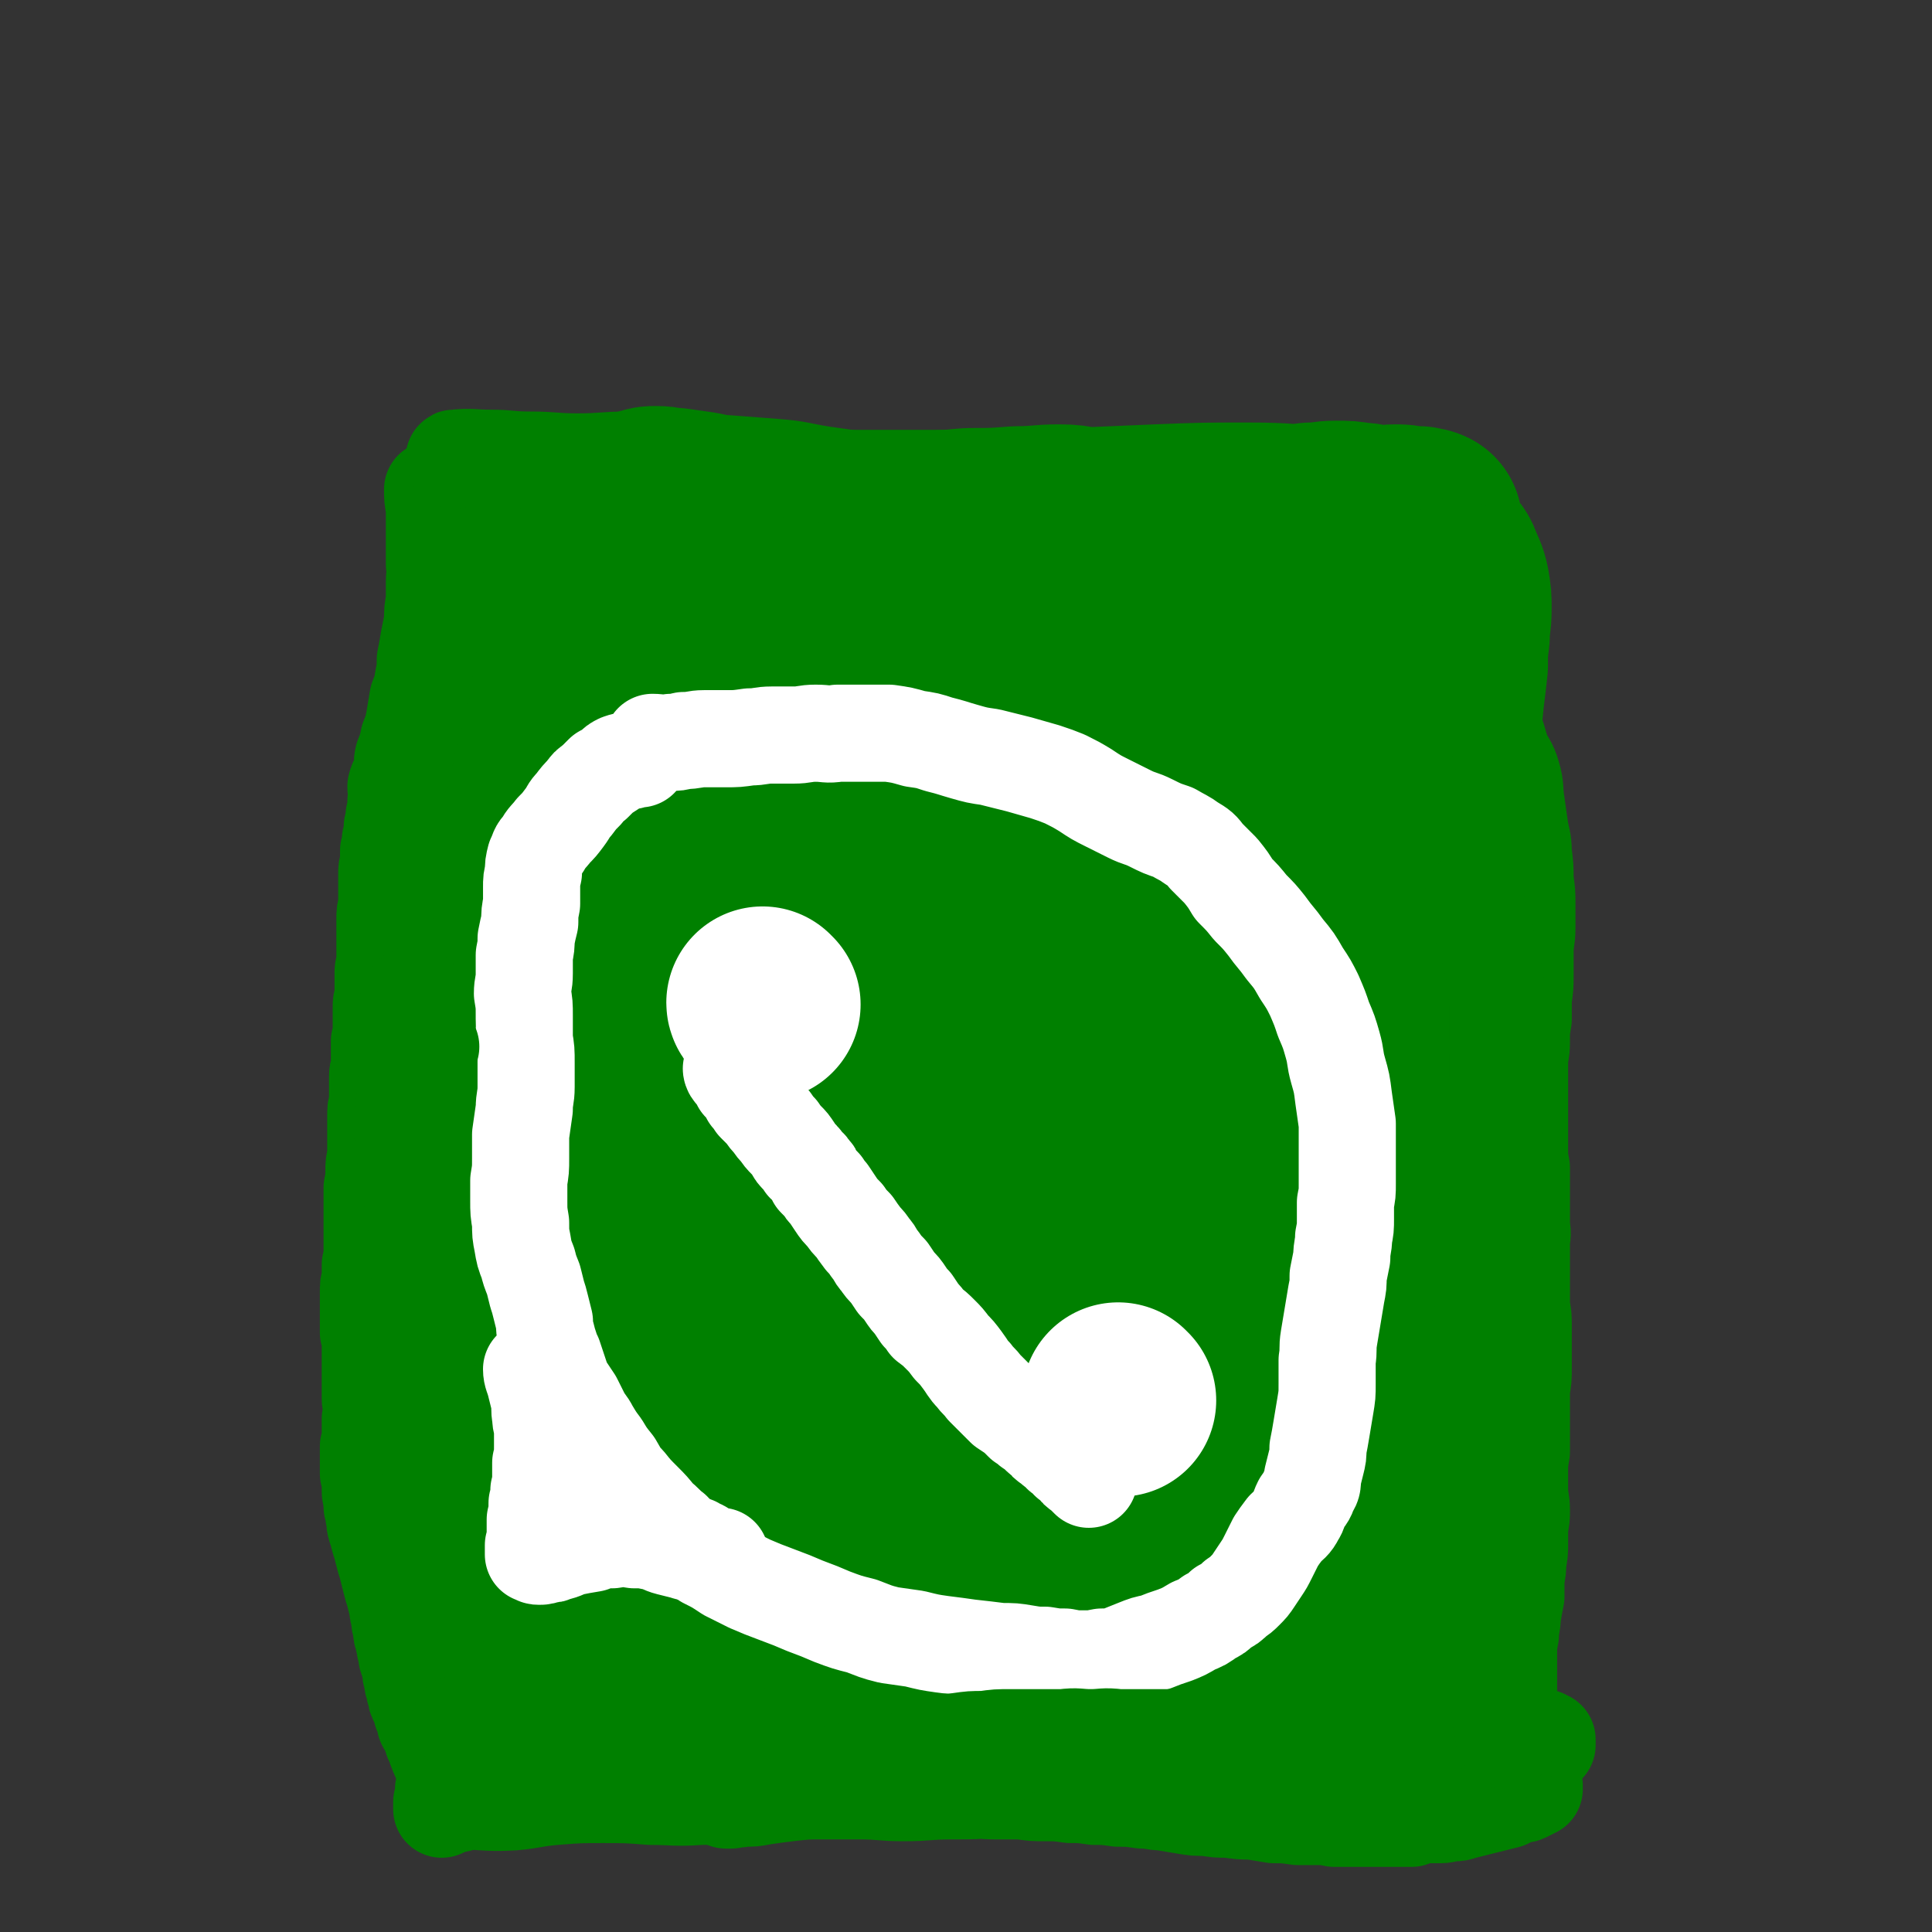
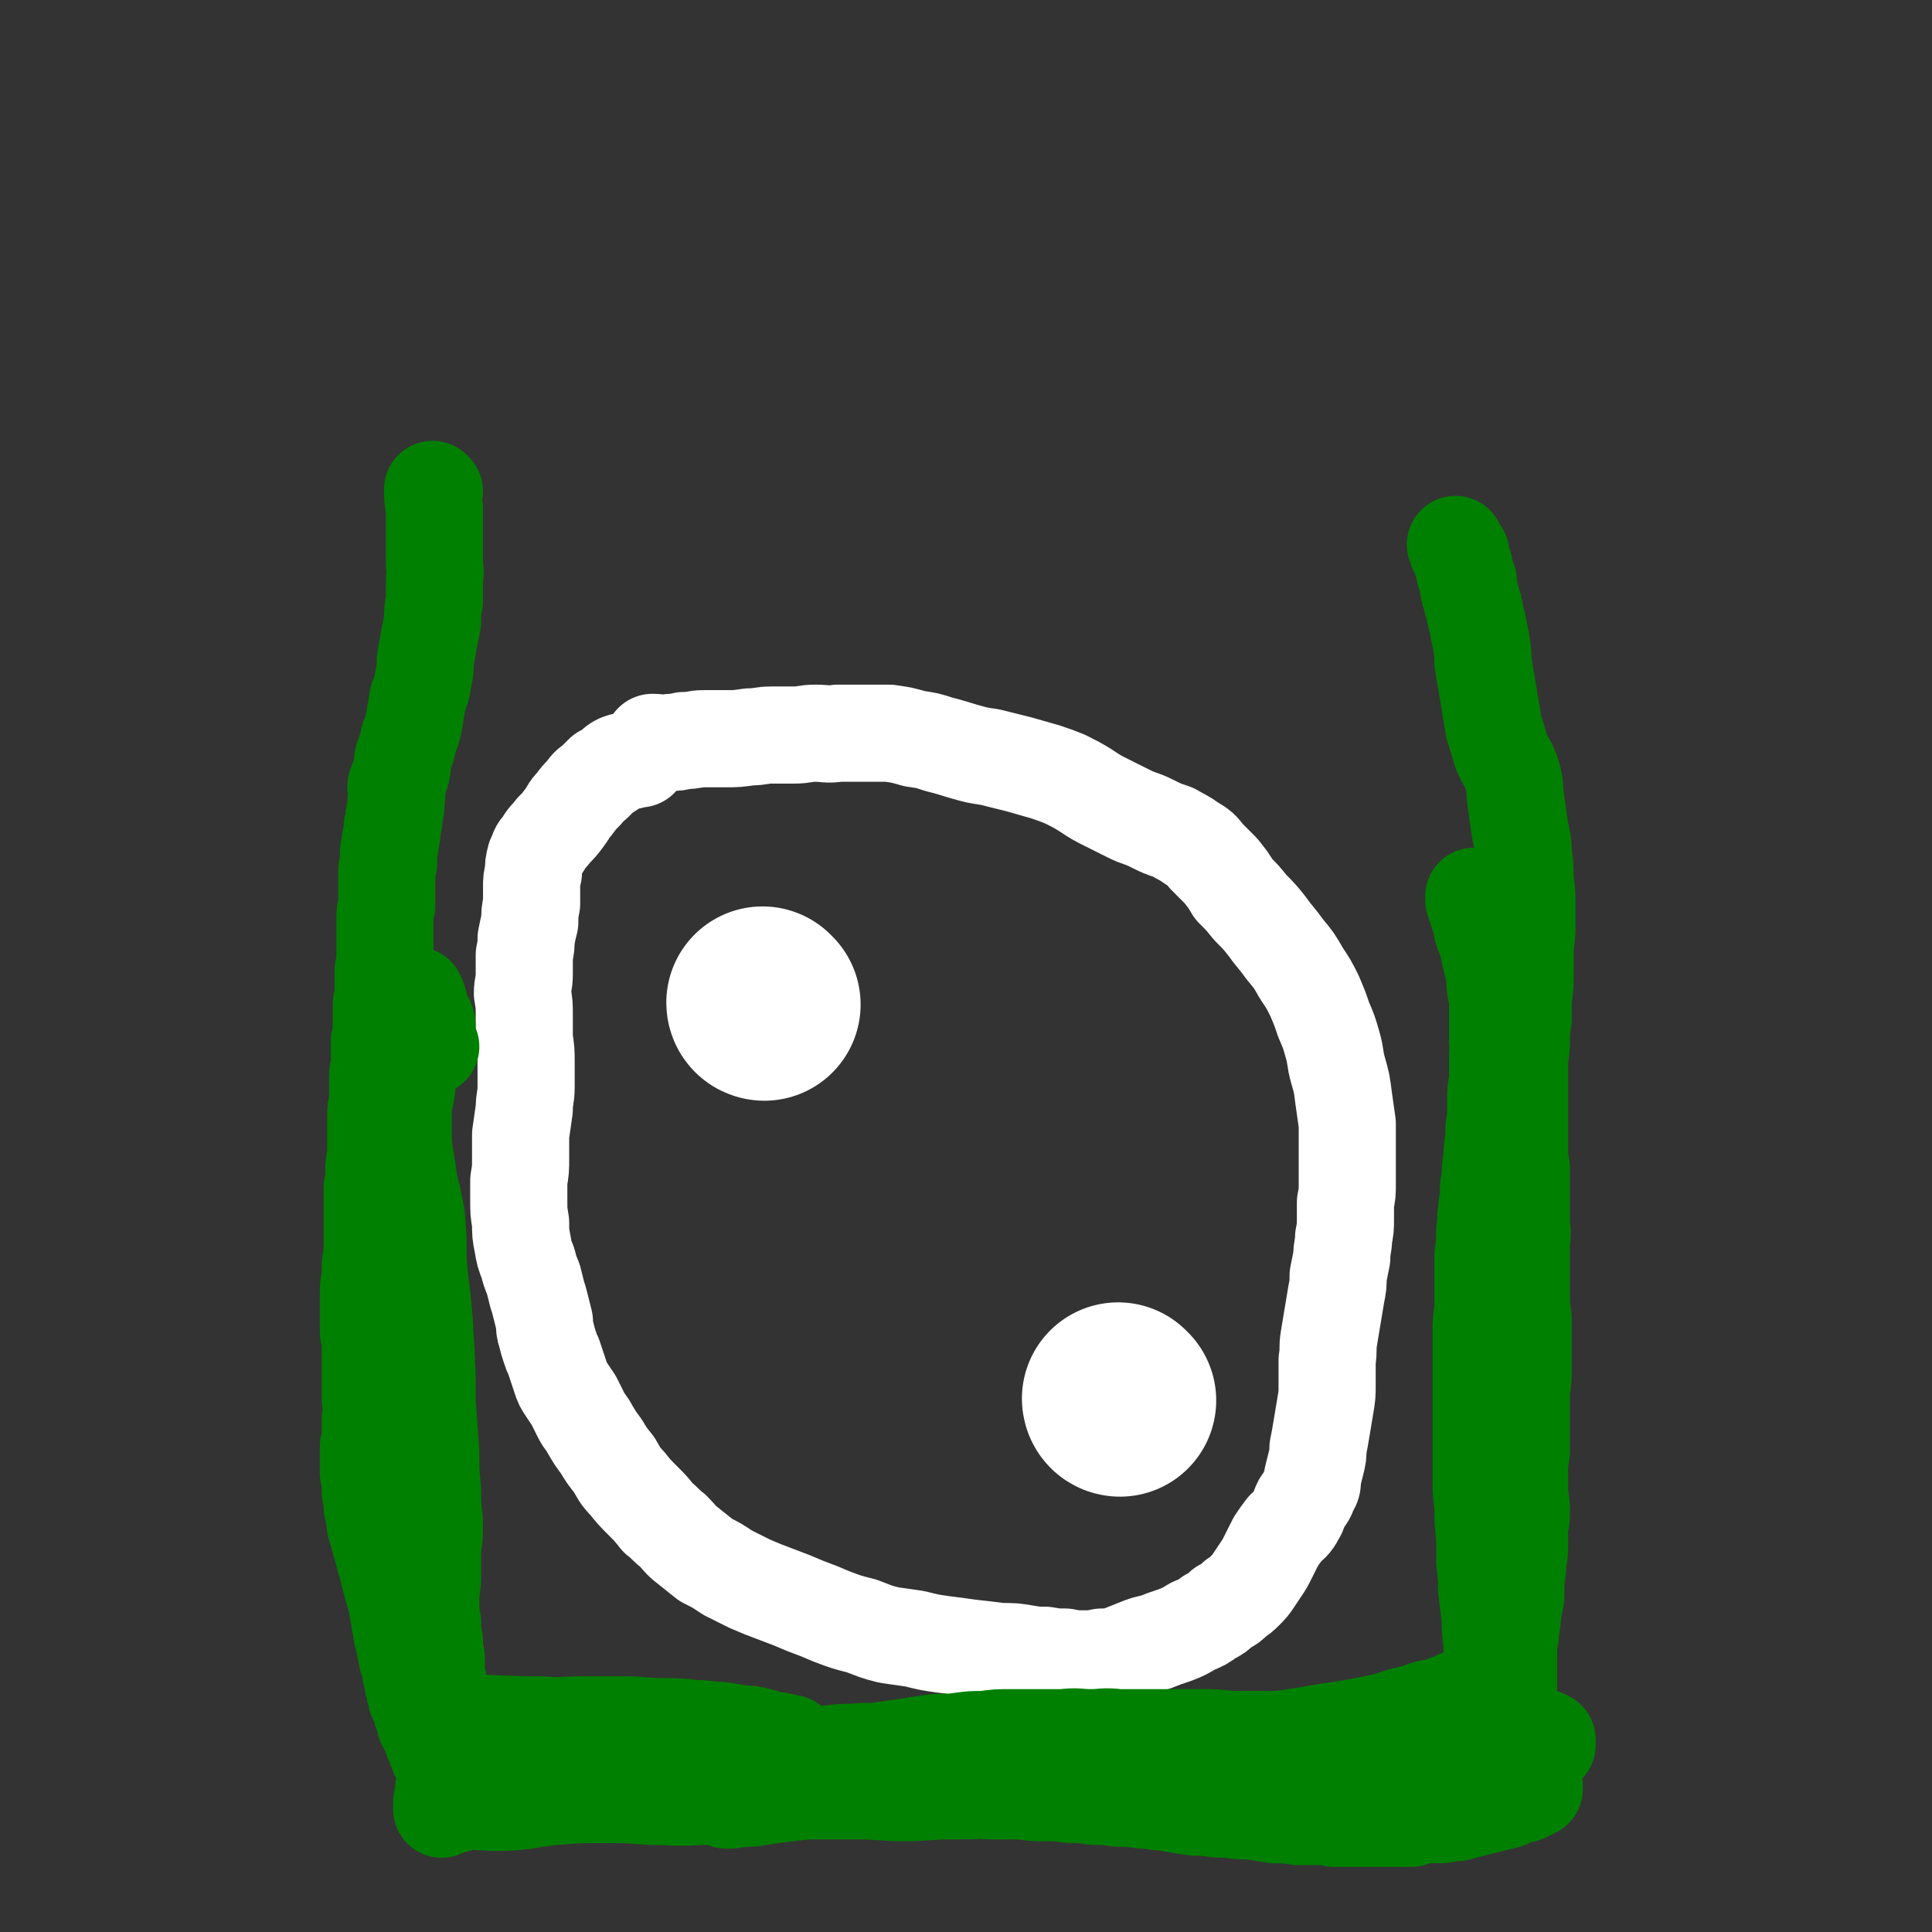
<svg xmlns="http://www.w3.org/2000/svg" viewBox="0 0 1054 1054" version="1.1">
  <rect x="0" y="0" width="1054" height="1054" fill="#333333" stroke="none" />
  <g fill="none" stroke="#008000" stroke-width="105" stroke-linecap="round" stroke-linejoin="round">
-     <path d="M271,531c0,-1 -1,-1 -1,-1 0,-4 1,-4 1,-8 1,-5 1,-5 2,-10 0,-7 0,-7 1,-14 0,-7 0,-7 1,-15 1,-8 2,-8 3,-16 1,-8 2,-8 3,-17 1,-8 0,-8 1,-16 1,-7 1,-7 2,-15 1,-7 1,-7 1,-15 1,-6 1,-6 1,-12 0,-6 0,-6 1,-12 0,-6 0,-6 0,-13 0,-6 0,-6 1,-13 0,-7 0,-7 1,-14 1,-6 0,-6 1,-12 2,-5 1,-5 3,-10 2,-4 2,-4 4,-7 2,-3 2,-2 4,-5 3,-2 3,-2 5,-4 3,-2 3,-2 6,-4 3,-2 3,-2 6,-3 4,-2 4,-2 7,-3 5,-2 5,-2 10,-3 6,-1 6,-1 12,-2 6,-1 6,-1 13,-2 8,0 8,1 15,1 7,0 7,0 15,1 7,0 7,0 15,1 7,0 7,0 14,1 9,1 9,1 17,2 9,1 9,1 18,3 8,1 8,1 17,3 9,2 9,2 18,4 10,2 9,3 19,4 10,2 10,2 20,3 9,1 9,1 19,2 9,2 9,2 18,3 8,1 8,1 16,2 8,1 8,2 16,3 6,2 6,2 13,3 8,1 8,1 15,3 7,1 7,1 15,2 7,1 7,1 14,3 6,1 6,1 13,2 5,1 5,1 10,2 3,0 3,0 6,1 4,1 4,1 7,2 3,1 3,0 5,1 4,3 4,4 6,8 3,4 2,4 5,8 1,4 2,4 3,8 2,4 2,4 3,8 1,5 1,5 2,9 0,6 0,6 0,12 0,8 -1,8 -2,17 -1,10 -1,10 -2,21 -2,14 -2,14 -4,27 -2,15 -2,15 -4,30 -2,15 -3,15 -4,30 -1,15 0,15 -1,30 -1,14 -2,14 -3,27 -1,14 -1,14 -1,28 -1,13 -1,13 -1,26 -1,12 -1,12 -1,24 0,11 0,11 0,22 0,9 0,9 0,19 0,10 1,10 1,21 0,10 0,10 -1,21 0,9 -1,9 -2,18 0,8 0,8 0,15 0,8 0,8 0,15 0,7 0,7 0,13 0,6 -1,6 -1,11 -1,5 -1,5 -1,9 -1,4 -1,4 -1,7 0,3 0,3 1,5 0,2 0,2 0,3 0,1 0,1 -1,3 0,0 0,0 0,1 -1,1 -1,1 -2,2 -3,1 -3,1 -7,1 -4,1 -4,1 -8,1 -7,0 -7,0 -13,0 -9,0 -9,0 -17,-1 -12,0 -12,0 -23,-1 -13,-1 -13,-1 -26,-2 -14,-2 -14,-2 -28,-4 -14,-1 -14,-1 -28,-3 -12,-2 -13,-2 -25,-5 -11,-3 -12,-2 -23,-6 -10,-4 -10,-4 -20,-10 -10,-6 -10,-6 -20,-13 -10,-6 -10,-6 -20,-13 -8,-7 -8,-7 -16,-13 -8,-7 -8,-6 -15,-13 -6,-8 -6,-8 -11,-16 -6,-10 -6,-10 -10,-21 -4,-12 -4,-13 -6,-26 -4,-15 -4,-15 -6,-31 -3,-17 -3,-17 -5,-34 -2,-18 -2,-18 -3,-37 -1,-21 -1,-21 -2,-42 -1,-22 0,-22 -2,-44 -2,-22 -2,-22 -5,-44 -2,-19 -2,-19 -5,-39 -3,-14 -3,-14 -6,-27 -2,-9 -2,-9 -5,-18 -1,-4 -1,-4 -3,-9 -1,-1 -1,-3 -2,-2 -1,1 -2,3 -2,7 -2,13 -1,13 -1,25 0,26 1,26 1,51 1,28 0,28 1,56 1,31 1,31 2,61 1,31 1,31 3,61 2,26 2,26 5,53 2,21 2,21 6,42 2,13 2,13 6,26 3,7 3,8 7,14 2,4 2,4 5,6 3,2 4,2 6,1 3,-2 3,-3 4,-6 1,-6 1,-7 1,-13 -1,-13 -1,-13 -3,-25 -2,-20 -3,-20 -6,-40 -3,-24 -3,-24 -7,-48 -3,-27 -2,-27 -6,-53 -4,-27 -6,-27 -10,-54 -3,-28 -1,-28 -5,-56 -3,-23 -3,-23 -9,-45 -3,-11 -3,-11 -8,-21 -2,-5 -2,-6 -6,-8 -2,-2 -5,-3 -7,-1 -6,6 -6,8 -9,17 -5,18 -4,18 -6,37 -3,27 -3,27 -3,55 -1,29 0,29 0,58 0,29 0,29 1,58 1,24 1,24 3,49 1,20 1,20 2,40 2,14 1,14 4,29 2,9 2,9 5,18 3,5 2,6 6,10 3,3 4,4 8,4 5,-1 7,-2 11,-7 8,-9 8,-10 12,-22 7,-21 6,-22 10,-44 5,-28 4,-28 8,-56 6,-37 6,-37 11,-73 4,-40 5,-40 8,-80 2,-33 1,-33 3,-66 1,-19 1,-19 2,-38 0,-9 0,-9 0,-18 0,-2 -1,-5 -1,-4 1,3 1,6 2,12 2,13 2,13 3,25 5,28 5,28 9,55 4,31 4,31 9,61 4,34 4,34 10,67 4,31 5,31 10,61 4,23 4,23 7,45 2,12 2,13 4,25 1,5 0,8 2,10 0,0 1,-3 1,-5 0,-15 0,-15 -1,-29 0,-35 0,-35 0,-71 -2,-45 -2,-45 -3,-91 -2,-42 -1,-42 -3,-83 -1,-33 -2,-33 -3,-65 -1,-18 0,-18 0,-37 0,-7 0,-7 0,-14 0,-2 0,-5 0,-4 1,2 1,5 2,10 3,17 3,17 5,34 5,29 5,29 9,59 5,35 6,35 10,70 6,38 5,38 10,77 4,34 5,34 9,69 3,25 2,25 5,50 2,13 2,13 5,26 1,6 1,8 3,11 1,1 2,-1 3,-3 2,-12 2,-13 3,-25 3,-34 4,-34 5,-67 2,-43 1,-43 2,-85 0,-39 0,-39 0,-77 -1,-26 -1,-26 -1,-52 0,-16 0,-16 -1,-32 -1,-10 -1,-10 -2,-20 0,-4 0,-7 -1,-8 0,0 0,4 1,7 0,15 0,15 1,29 2,30 3,30 6,59 3,35 3,35 7,70 3,39 3,39 7,78 4,34 4,34 8,68 2,23 2,23 6,46 1,11 2,11 5,22 1,5 0,6 3,9 1,2 4,2 5,0 4,-8 3,-9 5,-19 3,-24 3,-24 5,-48 3,-43 2,-43 3,-86 2,-55 2,-55 3,-110 1,-44 1,-44 1,-89 0,-28 0,-28 0,-56 0,-11 0,-11 -1,-22 0,-4 1,-7 0,-8 0,0 0,3 0,6 -1,15 -1,15 -1,30 1,29 0,29 1,59 2,34 2,34 4,68 3,37 3,37 7,74 2,32 3,32 5,63 2,23 2,23 4,46 1,12 0,12 2,25 0,5 1,6 2,11 0,3 0,5 2,5 1,0 3,-2 3,-6 4,-15 3,-15 4,-30 4,-37 3,-38 5,-75 3,-42 2,-42 5,-84 2,-30 2,-30 5,-59 2,-15 2,-15 5,-30 0,-5 0,-6 1,-11 1,-1 2,-2 2,-1 3,6 2,8 3,17 2,24 2,24 3,48 1,34 1,34 2,68 2,38 1,38 3,76 2,34 2,34 4,68 1,24 0,24 2,48 1,13 1,12 3,25 1,5 0,6 2,11 0,1 0,3 1,3 2,-3 2,-5 3,-9 3,-16 3,-16 5,-31 4,-31 4,-31 8,-62 5,-38 5,-38 10,-75 4,-33 5,-33 8,-66 2,-20 2,-20 3,-40 1,-13 0,-13 0,-26 0,-9 1,-9 0,-19 0,-9 -1,-9 -2,-17 -1,-8 -1,-8 -2,-15 -1,-7 -1,-7 -2,-14 -1,-6 -1,-6 -1,-12 -1,-5 0,-5 -1,-9 0,-3 0,-3 -1,-7 0,-2 0,-3 -2,-4 -3,-3 -3,-3 -7,-4 -7,-2 -7,-2 -15,-2 -12,-1 -12,-1 -23,-1 -15,-1 -15,-1 -29,-2 -15,-1 -15,-1 -30,-3 -13,-1 -13,-1 -27,-3 -10,-1 -10,0 -21,-2 -8,-1 -8,-1 -17,-2 -7,-1 -7,-1 -14,-2 -6,-1 -6,-1 -13,-2 -6,-2 -6,-2 -12,-4 -6,-3 -6,-3 -13,-5 -6,-2 -6,-2 -12,-5 -7,-3 -7,-3 -13,-7 -7,-3 -7,-3 -13,-6 -7,-3 -6,-3 -12,-7 -6,-3 -6,-3 -11,-6 -3,-2 -3,-2 -7,-4 -3,-3 -3,-3 -5,-5 -2,-2 -2,-2 -4,-4 -2,-2 -1,-2 -3,-4 -1,-1 -1,-1 -3,-2 -1,-1 -1,-1 -2,-1 0,-1 0,-1 -1,-1 0,-1 -1,-1 0,-1 0,-1 0,-1 0,-1 3,-1 3,-1 6,-1 5,0 5,1 10,1 7,1 7,1 14,2 9,2 9,2 18,3 11,2 11,2 22,4 13,2 13,2 26,3 12,1 13,1 25,1 14,0 14,0 29,0 13,0 13,-1 27,-2 13,0 13,0 26,-1 12,0 12,-1 23,-1 11,0 11,2 22,3 12,0 12,0 23,0 11,1 11,1 22,0 10,0 10,0 19,0 9,-1 9,-1 18,-1 9,-1 9,0 18,-1 7,-1 7,-1 15,-2 7,0 7,-1 14,-1 6,0 6,0 12,1 5,0 5,1 10,2 5,0 5,-1 10,-1 4,0 4,0 8,1 2,0 2,0 5,0 2,1 2,0 4,1 0,0 0,1 0,1 -1,1 -1,1 -3,1 -4,0 -4,0 -9,0 -8,-1 -8,0 -16,-1 -14,-1 -14,-1 -27,-2 -21,-1 -21,-2 -42,-2 -25,0 -25,0 -50,1 -23,1 -23,1 -47,2 -22,0 -22,0 -44,0 -21,1 -21,1 -42,1 -18,0 -18,0 -36,0 -14,0 -14,0 -28,0 -10,0 -10,0 -20,0 -8,0 -8,0 -17,0 -8,0 -8,0 -17,1 -8,0 -8,0 -16,1 -7,1 -7,1 -14,3 -6,2 -5,3 -11,5 -3,1 -3,1 -6,2 -2,1 -3,1 -3,2 0,0 0,1 1,1 5,1 5,1 10,2 11,1 11,1 21,2 16,1 16,1 32,2 18,1 18,2 36,3 17,1 17,1 34,1 18,1 18,1 35,0 18,0 18,0 35,-1 18,0 18,0 36,-1 18,0 18,0 36,0 17,-1 17,0 34,-1 16,0 16,0 32,-2 14,-1 14,-2 28,-3 12,-2 12,-1 23,-2 9,-1 9,-2 17,-3 6,0 6,0 12,0 5,-1 5,0 10,0 4,0 4,0 7,0 3,0 3,0 6,0 3,1 3,1 6,2 2,1 2,1 4,3 2,2 3,2 4,5 2,5 3,6 4,11 1,6 1,6 1,12 0,8 -1,8 -1,15 -1,8 -1,8 -1,16 -1,9 -1,9 -2,17 -1,10 -1,10 -2,19 -1,9 -1,9 -3,18 -1,8 -1,8 -3,16 -2,8 -2,8 -4,16 -1,7 -1,7 -3,15 -1,7 -1,7 -2,14 -1,7 -1,7 -2,15 -1,7 -1,7 -2,14 0,7 0,7 0,14 0,7 -1,7 0,14 0,7 0,7 0,13 0,7 0,7 0,14 -1,7 -2,7 -3,14 0,7 1,8 1,15 1,6 2,6 3,13 1,7 2,6 3,13 1,6 1,6 2,13 1,7 1,7 1,14 1,6 1,6 1,13 0,6 -1,6 -1,12 -1,6 -1,6 -1,11 -1,6 -2,5 -2,11 -1,5 -1,5 -1,11 0,5 1,5 1,10 1,5 1,5 0,10 0,6 0,6 0,11 -1,5 -1,5 -1,10 -1,5 -1,5 -1,10 -1,5 -2,5 -2,10 -1,5 0,5 0,11 0,6 0,6 0,12 0,6 0,6 0,11 0,5 0,5 0,10 -1,5 -1,5 0,10 0,6 0,6 0,11 1,5 1,5 1,10 0,5 0,5 1,10 0,4 0,4 1,7 0,3 0,3 0,6 0,3 0,3 1,7 0,2 0,2 0,4 0,2 0,2 0,3 0,1 0,1 0,2 0,0 0,1 0,1 -1,1 -1,1 -2,1 -3,1 -3,1 -6,2 -4,1 -4,1 -8,1 -6,1 -6,1 -12,1 -8,0 -8,0 -16,0 -11,0 -11,1 -23,1 -13,1 -13,1 -25,1 -15,1 -15,1 -30,1 -15,1 -15,0 -30,1 -14,0 -14,1 -28,2 -14,0 -14,0 -28,0 -12,0 -12,0 -23,0 -10,0 -10,0 -21,-1 -9,0 -9,-1 -19,-1 -9,-1 -9,-1 -18,-1 -9,1 -9,1 -18,1 -10,1 -10,0 -20,0 -9,0 -9,0 -19,-1 -9,0 -9,0 -18,-1 -8,0 -8,0 -16,-1 -7,0 -7,0 -15,-1 -6,0 -6,0 -13,-1 -5,0 -5,0 -10,0 -4,0 -4,0 -8,-1 -3,0 -3,0 -6,0 -2,0 -2,-1 -5,-1 -1,0 -2,1 -1,0 2,-4 3,-6 8,-10 6,-6 6,-6 13,-9 13,-6 13,-6 28,-11 19,-7 19,-7 40,-12 21,-5 22,-4 43,-7 22,-3 22,-2 44,-4 18,-2 18,-2 37,-4 12,-1 12,-1 25,-3 6,-1 6,-1 13,-1 4,-1 4,-1 7,-1 2,-1 3,-1 3,-1 -1,-1 -2,-1 -5,-1 -6,-1 -7,-1 -14,-1 -11,-1 -11,-1 -23,-1 -15,-1 -15,-1 -31,-2 -18,-2 -18,-2 -36,-4 -18,-1 -18,-1 -35,-2 -17,-1 -17,-1 -33,-2 -14,-1 -14,-1 -28,-1 -10,0 -10,0 -20,1 -6,0 -6,0 -11,1 -3,0 -5,0 -6,0 0,1 2,1 4,1 10,1 10,1 20,1 17,0 17,-1 34,0 15,0 15,0 31,1 10,0 10,0 19,0 6,1 6,0 11,0 2,0 4,0 5,0 0,0 -2,1 -4,2 -6,4 -5,4 -11,8 -8,5 -8,5 -17,9 -10,6 -10,6 -20,12 -9,6 -9,6 -19,11 -10,6 -10,6 -19,11 -9,4 -9,4 -17,9 -6,3 -6,4 -13,7 -5,3 -5,3 -10,5 -4,2 -4,2 -8,3 -4,1 -4,1 -8,2 -3,1 -3,1 -6,1 -2,0 -2,0 -5,-1 -2,0 -2,0 -5,-2 -1,0 -1,0 -2,-2 -1,-1 -1,-1 -1,-3 -1,-3 0,-4 0,-7 0,-6 0,-6 1,-12 0,-7 0,-7 1,-15 1,-8 1,-8 2,-15 1,-9 1,-9 1,-17 1,-10 0,-10 1,-20 1,-11 1,-11 1,-21 1,-12 1,-12 2,-23 1,-13 1,-13 2,-26 1,-13 1,-13 1,-25 1,-13 1,-13 1,-26 1,-12 1,-12 1,-25 1,-11 1,-11 1,-22 0,-11 0,-11 0,-21 0,-10 0,-10 0,-20 1,-9 1,-9 1,-18 1,-8 1,-8 0,-16 0,-9 1,-9 -1,-17 -1,-9 -2,-8 -4,-17 -3,-8 -3,-8 -5,-16 -2,-9 -2,-9 -4,-17 -1,-8 -1,-8 -2,-16 -1,-7 -1,-7 -2,-15 -1,-7 -1,-7 -2,-14 -2,-8 -2,-8 -3,-16 -2,-8 -2,-8 -3,-16 -2,-9 -2,-9 -4,-17 -2,-8 -2,-7 -4,-15 -1,-8 -1,-8 -3,-16 -1,-7 -2,-7 -3,-14 -1,-6 -1,-6 -2,-13 0,-5 -1,-5 -2,-10 0,-4 0,-4 -1,-8 0,-4 0,-4 -1,-7 0,-4 -1,-4 -1,-7 0,-3 0,-3 -1,-6 0,-2 0,-2 0,-5 0,-2 0,-2 0,-4 0,-1 0,-1 0,-3 0,0 0,0 1,-1 0,-1 0,-1 1,-1 1,0 1,0 2,0 2,1 2,1 3,2 2,3 2,4 3,7 3,6 3,6 5,12 4,8 4,8 7,17 2,9 3,9 5,18 2,10 1,10 2,20 2,11 2,11 2,22 0,13 0,13 0,25 0,15 0,15 -1,30 0,16 0,16 -1,32 -1,15 -1,15 -2,30 -1,14 0,14 -1,27 -1,13 -1,13 -2,26 0,12 -1,12 -1,24 -1,12 0,12 0,24 0,13 0,13 0,26 -1,13 -1,13 -2,25 -1,13 -1,13 -2,25 -1,11 -1,11 -2,21 -1,10 -2,10 -3,20 -1,10 0,10 -1,19 -1,8 -1,8 -2,17 0,8 0,8 -1,16 0,6 0,6 0,13 0,6 0,6 0,13 -1,5 -1,5 -1,11 0,5 0,5 -1,11 0,5 0,5 0,10 0,5 0,5 0,10 0,4 0,4 0,8 0,3 0,3 1,6 0,2 0,2 1,4 0,2 0,2 1,4 1,1 1,1 2,3 1,2 0,3 1,5 1,2 1,2 1,5 1,3 1,3 2,6 0,2 0,2 1,5 0,2 0,2 0,3 0,1 0,1 0,2 0,1 0,1 0,1 0,0 0,0 0,1 0,0 0,0 0,0 0,0 0,0 0,0 0,1 0,1 0,1 " />
-   </g>
+     </g>
  <g fill="none" stroke="#FFFFFF" stroke-width="105" stroke-linecap="round" stroke-linejoin="round">
    <path d="M417,548c0,0 -1,0 -1,-1 " />
    <path d="M611,764c-1,0 -1,-1 -1,-1 " />
  </g>
  <g fill="none" stroke="#FFFFFF" stroke-width="53" stroke-linecap="round" stroke-linejoin="round">
-     <path d="M594,807c0,0 -1,-1 -1,-1 -2,-2 -2,-2 -3,-3 -2,-1 -2,-1 -3,-3 -2,-2 -2,-2 -4,-3 -1,-2 -1,-2 -3,-3 -2,-1 -1,-1 -3,-3 -2,-1 -2,-1 -4,-3 -2,-1 -2,-1 -3,-3 -2,-1 -2,-1 -4,-3 -2,-2 -2,-2 -4,-3 -2,-2 -2,-2 -4,-3 -2,-2 -2,-2 -4,-4 -3,-2 -3,-2 -6,-4 -2,-2 -2,-2 -5,-5 -3,-3 -3,-3 -6,-6 -3,-4 -3,-3 -6,-7 -3,-3 -3,-4 -6,-8 -3,-4 -3,-4 -6,-7 -3,-4 -3,-4 -6,-7 -3,-3 -3,-3 -7,-6 -2,-3 -2,-3 -4,-5 -2,-3 -2,-3 -4,-6 -2,-2 -2,-2 -4,-5 -2,-3 -2,-3 -5,-6 -2,-3 -2,-3 -4,-6 -3,-3 -3,-3 -5,-6 -3,-3 -2,-4 -5,-7 -2,-3 -2,-3 -4,-5 -3,-4 -3,-4 -5,-7 -3,-3 -3,-3 -5,-6 -3,-3 -3,-3 -5,-6 -2,-3 -2,-3 -4,-6 -2,-2 -2,-2 -3,-4 -2,-2 -2,-2 -4,-4 -1,-3 -1,-3 -3,-5 -1,-2 -1,-1 -3,-3 -1,-2 -1,-2 -3,-4 -2,-2 -2,-2 -3,-4 -2,-3 -2,-3 -4,-5 -2,-2 -2,-2 -4,-5 -2,-2 -2,-2 -4,-5 -2,-2 -2,-2 -4,-5 -3,-3 -3,-3 -5,-5 -1,-2 -1,-2 -3,-4 -1,-2 -1,-2 -2,-4 -2,-2 -2,-2 -3,-3 -1,-2 -1,-2 -2,-4 -1,-1 -1,-1 -2,-2 -1,-1 -1,-2 -1,-2 1,-2 2,-2 3,-3 " />
    <path d="M357,406c0,0 -1,0 -1,-1 4,0 5,1 10,0 3,0 3,0 7,-1 6,0 6,-1 11,-1 6,0 6,0 12,0 6,0 6,0 13,-1 6,0 6,-1 12,-1 6,0 6,0 12,0 6,0 6,-1 12,-1 6,0 6,1 12,0 7,0 7,0 14,0 7,0 7,0 14,0 7,1 7,1 14,3 7,1 7,1 13,3 8,2 7,2 14,4 7,2 7,2 14,3 8,2 8,2 16,4 7,2 7,2 14,4 6,2 6,2 11,4 6,3 6,3 11,6 6,4 6,4 12,7 6,3 6,3 12,6 6,3 6,2 12,5 6,3 6,3 12,5 5,3 6,3 10,6 5,3 5,3 8,7 4,4 4,4 8,8 4,5 4,5 7,10 5,5 5,5 9,10 5,5 5,5 9,10 5,7 5,6 10,13 5,6 5,6 9,13 4,6 4,6 7,12 3,7 3,7 5,13 3,7 3,7 5,14 2,7 1,7 3,14 2,7 2,7 3,15 1,7 1,7 2,14 0,6 0,6 0,13 0,5 0,5 0,10 0,5 0,5 0,10 0,5 0,5 -1,10 0,4 0,4 0,9 0,5 0,5 -1,10 0,5 -1,5 -1,11 -1,5 -1,5 -2,10 0,5 0,5 -1,10 -1,6 -1,6 -2,12 -1,6 -1,6 -2,12 -1,6 0,6 -1,12 0,7 0,7 0,13 0,6 0,6 -1,12 -1,6 -1,6 -2,12 -1,6 -1,6 -2,11 0,4 0,4 -1,8 -1,4 -1,4 -2,8 0,4 0,4 -2,7 -1,4 -2,4 -4,7 -2,4 -1,4 -3,7 -2,4 -3,4 -6,7 -3,4 -3,4 -5,7 -2,4 -2,4 -4,8 -2,4 -2,4 -4,7 -2,3 -2,3 -4,6 -2,3 -2,3 -5,6 -2,2 -2,2 -5,4 -3,3 -3,3 -7,5 -3,3 -3,3 -7,5 -4,3 -4,3 -9,5 -5,3 -5,3 -10,5 -6,2 -6,2 -11,4 -5,1 -5,1 -10,3 -5,2 -5,2 -10,4 -4,1 -4,1 -9,1 -5,1 -5,1 -10,1 -5,0 -5,0 -10,-1 -5,0 -5,0 -11,-1 -5,0 -5,0 -11,-1 -6,-1 -6,-1 -13,-1 -8,-1 -8,-1 -17,-2 -7,-1 -7,-1 -15,-2 -7,-1 -7,-1 -15,-3 -7,-1 -7,-1 -14,-2 -8,-2 -7,-2 -15,-5 -8,-2 -8,-2 -16,-5 -7,-3 -7,-3 -15,-6 -7,-3 -7,-3 -15,-6 -8,-3 -8,-3 -15,-6 -6,-3 -6,-3 -12,-6 -6,-4 -6,-4 -12,-7 -5,-4 -5,-4 -10,-8 -4,-3 -4,-4 -8,-8 -4,-3 -4,-4 -8,-7 -4,-5 -4,-5 -8,-9 -5,-5 -5,-5 -9,-10 -4,-4 -4,-5 -7,-10 -4,-5 -4,-5 -7,-10 -3,-4 -3,-4 -6,-9 -2,-4 -3,-4 -5,-8 -2,-4 -2,-4 -4,-8 -2,-3 -2,-3 -4,-6 -2,-3 -2,-3 -3,-6 -1,-3 -1,-3 -2,-6 -1,-3 -1,-3 -2,-6 -1,-2 -1,-2 -2,-5 -1,-3 -1,-3 -2,-7 -1,-3 -1,-4 -1,-7 -1,-4 -1,-4 -2,-8 -1,-4 -1,-4 -2,-7 -1,-4 -1,-4 -2,-8 -2,-5 -2,-5 -3,-9 -2,-5 -2,-5 -3,-11 -1,-5 -1,-5 -1,-11 -1,-6 -1,-6 -1,-12 0,-5 0,-5 0,-11 1,-6 1,-6 1,-12 0,-6 0,-6 0,-13 1,-7 1,-7 2,-14 0,-6 1,-6 1,-12 0,-7 0,-7 0,-13 0,-7 0,-7 -1,-13 0,-7 0,-7 0,-13 0,-6 0,-6 -1,-12 0,-5 1,-5 1,-11 0,-5 0,-5 0,-10 1,-5 1,-5 1,-9 1,-5 1,-5 2,-9 0,-5 0,-5 1,-10 0,-4 0,-4 0,-9 0,-4 0,-4 1,-8 0,-4 0,-4 1,-8 2,-4 1,-4 4,-7 2,-4 3,-4 6,-8 3,-3 3,-3 6,-7 3,-4 2,-4 5,-7 3,-4 3,-4 6,-7 2,-3 2,-3 5,-5 3,-3 3,-3 5,-5 2,-1 2,-1 5,-3 2,-2 2,-2 4,-3 3,-1 3,-1 6,-1 3,-1 3,-1 5,-1 " />
-     <path d="M291,748c0,0 -1,-1 -1,-1 0,3 1,4 2,8 1,4 1,4 2,8 1,5 0,5 1,10 0,4 1,4 1,8 0,4 0,4 0,8 0,5 0,5 -1,9 0,4 0,4 0,8 0,3 0,3 -1,7 0,4 0,4 -1,7 0,5 0,5 -1,9 0,4 0,4 0,8 0,3 0,3 -1,6 0,2 0,2 0,3 0,1 0,1 0,2 1,0 1,0 1,0 1,1 1,1 2,1 2,0 2,0 4,-1 3,0 3,0 5,-1 5,-1 5,-2 9,-3 5,-1 5,-1 11,-2 5,-2 5,-2 11,-2 6,-1 6,-1 12,0 5,0 5,0 10,1 5,1 5,2 9,3 4,1 4,1 8,2 3,1 3,1 6,1 2,1 1,1 3,2 2,0 3,0 5,0 2,1 2,1 4,1 1,0 1,-1 2,-1 0,0 0,0 0,0 0,0 0,1 -1,1 0,0 0,0 0,0 -2,-1 -2,-1 -4,-2 -2,-1 -2,-1 -4,-2 -2,-2 -2,-1 -5,-3 -5,-1 -4,-2 -9,-3 -4,-2 -4,-2 -9,-3 -5,-2 -5,-3 -10,-4 -5,-2 -5,-1 -10,-3 -4,-1 -4,-1 -8,-3 -1,-1 -1,-1 -2,-1 " />
  </g>
  <g fill="none" stroke="#008000" stroke-width="53" stroke-linecap="round" stroke-linejoin="round">
    <path d="M237,268c0,0 -1,-1 -1,-1 0,4 0,5 1,10 0,3 0,3 0,7 0,4 0,4 0,8 0,4 0,4 0,8 0,4 0,4 0,8 1,5 0,5 0,9 0,6 0,6 0,11 -1,5 -1,5 -1,11 -1,5 -1,5 -2,10 -1,6 -1,6 -2,11 0,5 0,5 -1,10 -1,6 -1,6 -3,11 -1,6 -1,6 -2,12 -1,5 -1,5 -3,10 -1,5 -1,5 -3,10 -1,4 0,4 -1,8 -1,4 -2,4 -3,8 0,4 1,4 0,8 0,4 0,4 -1,8 0,3 0,3 -1,6 0,4 0,4 -1,7 0,3 0,3 -1,6 0,4 0,4 0,7 -1,3 -1,3 -1,6 0,3 0,3 0,6 0,3 0,3 0,6 0,3 0,3 0,5 -1,4 -1,4 -1,7 0,3 0,3 0,5 0,3 0,3 0,5 0,3 0,3 0,5 0,3 0,3 0,5 0,3 0,3 0,5 -1,3 -1,3 -1,5 0,2 0,2 0,5 0,2 0,2 0,5 0,2 0,2 0,4 -1,2 -1,2 -1,4 0,2 0,2 0,4 0,2 0,2 0,4 0,3 0,3 0,6 0,2 0,2 -1,5 0,3 0,3 0,6 0,3 0,3 0,6 0,4 -1,4 -1,7 0,3 0,3 0,7 0,4 0,4 0,8 -1,3 -1,3 -1,7 0,3 0,3 0,7 0,3 0,3 0,7 0,4 0,4 0,8 -1,4 -1,4 -1,8 0,4 0,4 -1,9 0,4 0,4 0,9 0,4 0,4 0,9 0,4 0,4 0,8 0,4 0,4 0,8 0,4 0,4 -1,8 0,4 0,4 0,8 -1,3 -1,3 -1,7 0,3 0,3 0,6 0,3 0,3 0,6 0,2 0,2 0,5 0,3 0,3 0,5 1,3 1,3 1,6 0,3 0,3 0,5 0,2 0,2 0,5 0,2 0,2 0,5 0,3 0,3 0,5 0,3 0,3 0,5 0,3 0,3 0,5 0,3 1,3 1,6 0,3 0,3 -1,5 0,3 0,3 0,5 0,3 0,3 0,6 0,2 0,2 -1,4 0,3 0,3 0,5 0,3 0,3 0,5 0,2 0,2 0,5 1,2 1,2 1,4 0,2 0,2 0,5 0,2 0,2 1,4 0,3 0,3 0,5 1,3 1,3 1,5 1,3 0,3 1,6 1,3 1,3 2,7 1,3 1,3 2,7 1,4 1,4 2,7 1,4 1,4 2,8 1,4 1,4 2,7 1,4 1,4 2,8 0,2 0,2 1,5 0,3 0,3 1,6 0,3 0,3 1,5 0,3 1,3 1,6 1,2 1,3 1,5 1,3 1,3 2,6 0,3 0,3 1,6 0,2 0,2 1,4 0,2 0,2 1,4 0,2 0,2 1,4 1,2 1,2 2,4 0,2 0,2 1,4 1,2 1,2 1,4 1,2 1,2 2,3 1,2 1,2 1,3 1,2 1,2 1,3 1,1 1,1 1,2 1,1 1,1 1,3 1,1 1,1 1,2 0,1 0,1 1,2 0,2 1,2 1,3 1,1 0,1 1,2 0,2 0,2 1,4 0,1 0,1 0,3 0,1 0,1 0,3 0,0 0,0 0,1 0,1 0,1 0,1 -1,1 -1,1 -1,1 0,1 0,1 0,2 0,1 0,1 0,2 0,1 0,1 -1,3 0,2 0,2 0,4 " />
    <path d="M239,917c0,0 -1,0 -1,-1 0,-3 0,-3 0,-5 0,-3 0,-3 0,-7 -1,-4 -1,-4 -1,-9 -1,-5 -1,-5 -1,-10 -1,-6 -1,-6 -1,-12 0,-7 1,-7 1,-13 0,-7 0,-7 0,-15 1,-7 1,-7 1,-15 -1,-9 -1,-9 -1,-17 -1,-10 -1,-10 -1,-21 -1,-13 -1,-13 -2,-27 0,-17 0,-17 -1,-35 -1,-16 -1,-16 -3,-32 -1,-11 -1,-11 -1,-23 -1,-9 0,-9 -2,-17 -1,-7 -2,-7 -3,-14 -1,-7 -1,-7 -2,-13 -1,-6 -1,-6 -1,-12 0,-7 0,-7 0,-15 1,-7 2,-7 2,-14 1,-6 0,-6 -1,-12 0,-5 0,-5 0,-9 0,-5 0,-5 0,-9 0,-3 0,-3 1,-6 0,-3 0,-3 0,-5 1,-2 0,-2 1,-4 1,-1 1,-1 2,-2 1,0 1,0 2,0 0,0 0,0 0,0 1,2 1,2 1,3 1,2 1,2 1,4 1,2 1,3 2,5 1,2 2,2 2,5 0,2 -2,3 -2,5 1,3 1,3 3,5 0,0 0,0 1,1 " />
    <path d="M252,941c0,0 -2,-1 -1,-1 21,0 22,1 44,1 12,1 12,0 23,0 12,0 12,0 23,0 10,0 10,1 20,1 9,0 9,0 18,1 7,0 7,1 14,1 6,1 6,1 12,2 4,0 4,0 8,1 4,1 4,1 7,2 3,1 3,0 6,1 2,0 2,1 3,1 1,0 2,0 2,0 -2,0 -3,0 -6,1 -3,0 -3,-1 -6,-1 -6,0 -6,0 -12,-1 -9,0 -9,0 -18,0 -12,0 -12,0 -23,1 -12,0 -12,0 -24,0 -10,1 -10,1 -20,2 -8,0 -8,0 -17,1 -6,1 -6,2 -12,3 -5,1 -5,0 -9,0 -2,0 -2,0 -4,0 -1,0 -1,0 -1,1 1,0 2,0 3,0 3,0 3,0 7,0 5,0 5,-1 11,0 9,1 9,2 18,3 12,2 12,2 25,3 12,0 12,-1 25,-1 12,-1 12,-1 25,-1 11,1 11,1 22,1 8,0 8,0 17,0 7,0 7,0 14,0 5,1 5,0 10,1 3,0 3,0 6,0 1,0 2,1 2,1 -1,0 -2,0 -3,0 -5,0 -5,0 -10,0 -7,0 -7,-1 -14,-1 -9,0 -9,0 -19,0 -14,0 -14,0 -27,0 -14,0 -14,1 -29,1 -13,0 -13,0 -26,0 -9,1 -9,1 -18,2 -6,0 -6,0 -12,1 -4,0 -4,0 -8,1 -1,0 -1,0 -2,1 -1,0 0,0 0,0 2,1 2,0 4,0 4,0 4,0 8,0 5,0 5,0 11,0 7,0 7,0 14,-1 9,0 9,0 17,-1 8,0 8,0 17,0 9,0 9,0 18,1 8,0 8,1 16,1 7,1 7,1 14,2 7,0 7,0 13,0 6,1 6,0 12,1 5,0 5,0 11,0 6,0 6,0 11,1 5,0 5,0 10,0 5,1 5,1 10,1 6,0 6,0 11,0 7,0 7,0 13,0 7,0 7,0 13,1 7,0 7,0 13,0 6,1 6,1 13,1 6,0 6,0 12,0 7,1 7,1 13,1 7,0 7,0 14,1 6,0 6,0 13,1 6,0 6,0 13,1 6,0 6,0 13,1 6,0 6,1 11,1 6,1 6,1 12,2 6,1 6,1 12,1 6,1 6,1 12,1 7,1 7,1 13,1 6,1 6,1 12,2 6,0 6,0 13,1 5,0 5,0 11,0 4,0 4,0 9,1 5,0 5,0 10,0 4,0 4,0 9,0 4,0 4,0 8,0 3,0 3,0 7,0 2,0 2,0 4,0 1,-1 1,0 2,0 1,0 1,0 2,0 0,0 0,0 0,0 1,-1 0,-1 1,-1 0,0 0,0 0,0 1,0 1,0 2,-1 0,0 0,0 0,0 1,0 1,0 1,0 0,0 0,0 0,0 1,0 1,0 2,0 1,0 1,0 2,0 2,0 2,0 3,0 3,0 3,0 5,0 3,0 3,-1 6,-1 3,0 3,0 6,-1 4,-1 4,-1 8,-2 4,-1 4,-1 8,-2 4,-1 4,-1 8,-2 3,-2 3,-2 7,-3 2,0 2,0 4,-1 1,-1 1,-1 2,-1 1,-1 1,-1 1,-1 1,0 1,0 1,0 0,0 0,0 0,-1 0,0 0,0 0,0 0,0 0,-1 0,-1 -1,0 -1,0 -1,0 -1,0 -1,0 -2,-1 -1,-2 -1,-2 -2,-4 -1,-3 -1,-3 -3,-5 -2,-3 -2,-3 -4,-6 -3,-3 -2,-3 -5,-5 -2,-3 -3,-3 -5,-6 -3,-3 -3,-3 -6,-6 -3,-3 -3,-3 -5,-5 -2,-3 -2,-3 -4,-5 -1,-1 -1,-1 -2,-3 -1,-1 -1,-1 -2,-1 0,0 0,0 0,0 -1,0 -1,0 -1,0 -2,1 -2,1 -4,2 -2,0 -2,1 -4,2 -3,1 -3,0 -7,1 -5,1 -5,2 -10,3 -9,2 -9,3 -18,5 -15,3 -15,3 -29,5 -17,3 -17,3 -35,5 -17,2 -17,2 -34,4 -15,1 -15,2 -30,3 -14,1 -14,1 -27,2 -11,1 -11,1 -21,2 -8,0 -8,0 -17,1 -8,1 -8,2 -16,3 -9,2 -8,2 -17,3 -10,1 -10,1 -19,2 -9,1 -9,1 -18,2 -10,1 -10,1 -20,1 -9,1 -9,0 -18,1 -8,0 -8,0 -15,1 -6,0 -6,1 -12,1 -5,1 -5,1 -9,1 -4,1 -4,1 -7,1 -2,1 -2,1 -5,2 -2,0 -2,0 -4,1 -1,0 -1,0 -2,1 0,0 0,0 -1,0 0,0 0,0 1,0 1,0 1,0 2,0 3,-1 3,0 6,-1 6,0 6,0 11,-1 7,-1 7,-1 15,-2 9,-1 9,-1 18,-1 10,0 10,0 20,0 12,0 12,1 24,1 13,0 13,-1 26,-1 13,0 13,0 25,-1 14,-1 14,-1 27,-2 13,-1 13,0 26,-2 13,-1 13,-1 25,-3 12,-1 12,-1 23,-2 11,-2 11,-2 22,-3 12,-1 12,-1 23,-2 12,-2 12,-2 25,-3 11,-1 11,-1 22,-2 12,-1 12,-2 23,-3 11,-1 11,-1 21,-2 8,-1 8,-1 16,-2 7,-1 7,0 14,-1 5,-1 5,-1 11,-1 5,0 5,0 10,0 3,0 3,0 7,0 1,0 1,0 3,0 1,1 1,1 2,1 0,0 0,1 0,1 0,0 0,0 0,0 0,1 0,1 0,1 0,1 0,1 0,1 -1,0 -1,0 -3,0 -1,1 -1,0 -3,1 -3,0 -3,0 -6,0 -5,0 -5,0 -10,0 -8,0 -8,-1 -17,-1 -12,0 -12,0 -24,-1 -14,0 -14,0 -28,0 -14,0 -14,-1 -28,-1 -13,-1 -13,0 -26,-1 -11,0 -11,0 -22,0 -10,0 -10,-1 -20,-1 -9,0 -9,0 -18,0 -7,0 -7,0 -15,0 -7,0 -7,0 -14,0 -8,-1 -8,0 -15,0 -7,0 -7,-1 -15,0 -7,0 -7,0 -14,0 -7,0 -7,0 -14,0 -8,0 -8,0 -15,1 -7,0 -7,0 -14,1 -8,1 -8,0 -15,1 -7,1 -7,1 -13,2 -7,1 -7,1 -14,2 -7,1 -7,0 -15,1 -7,0 -7,0 -15,1 -7,0 -7,0 -14,1 -8,0 -8,0 -15,0 -9,1 -9,1 -17,2 -9,0 -9,0 -17,1 -9,0 -9,0 -18,1 -9,1 -9,1 -19,2 -8,1 -9,0 -17,2 -6,2 -6,2 -12,5 " />
    <path d="M823,956c-1,0 -1,0 -1,-1 0,-1 0,-1 1,-3 0,-3 0,-3 0,-5 0,-3 0,-3 0,-6 1,-3 1,-3 1,-7 0,-4 0,-4 -1,-8 0,-4 0,-4 0,-8 0,-4 0,-4 0,-7 0,-5 0,-5 0,-9 0,-5 0,-5 1,-10 0,-5 1,-5 1,-10 1,-6 1,-6 2,-11 0,-5 0,-5 0,-10 1,-5 1,-5 1,-9 1,-5 1,-5 1,-10 0,-4 0,-4 0,-9 1,-5 1,-5 1,-9 0,-6 -1,-6 -1,-11 0,-5 0,-5 0,-10 0,-5 0,-5 1,-11 0,-5 0,-5 0,-11 0,-5 0,-5 0,-11 0,-6 0,-6 0,-12 1,-6 1,-6 1,-12 0,-5 0,-5 0,-11 0,-6 0,-6 0,-11 0,-6 0,-6 -1,-11 0,-6 0,-6 0,-11 0,-6 0,-6 0,-12 0,-5 0,-5 0,-11 0,-5 1,-5 0,-10 0,-6 0,-6 0,-11 0,-6 0,-6 0,-11 0,-5 0,-5 0,-10 -1,-5 -1,-5 -1,-10 0,-5 0,-5 0,-10 0,-5 0,-5 0,-10 0,-5 0,-5 0,-10 0,-5 0,-5 0,-10 0,-5 0,-5 0,-10 1,-5 1,-5 1,-10 0,-5 0,-5 1,-11 0,-6 0,-6 0,-11 1,-7 1,-7 1,-13 0,-7 0,-7 0,-13 0,-6 1,-6 1,-13 0,-6 0,-6 0,-12 0,-7 0,-7 -1,-14 0,-7 0,-7 -1,-15 0,-7 -1,-7 -2,-14 -1,-7 -1,-7 -2,-14 -1,-7 0,-7 -2,-14 -2,-7 -3,-6 -6,-13 -2,-7 -2,-7 -4,-13 -1,-6 -1,-6 -2,-12 -1,-6 -1,-6 -2,-12 -1,-6 -1,-6 -2,-12 0,-5 0,-5 -1,-11 -1,-5 -1,-5 -2,-10 -1,-4 -1,-4 -2,-9 -1,-3 -1,-3 -2,-7 -1,-3 -1,-3 -1,-7 -1,-3 -1,-3 -2,-5 0,-3 0,-3 -1,-5 -1,-2 -1,-2 -1,-5 -1,-1 -1,-1 -2,-2 0,-1 0,-1 -1,-3 0,0 0,0 0,0 " />
    <path d="M822,950c0,0 -1,0 -1,-1 -1,-6 -1,-6 -2,-12 0,-5 0,-5 -1,-9 -1,-5 -1,-5 -2,-10 -1,-5 -1,-5 -2,-10 0,-6 0,-6 0,-12 -1,-7 -1,-7 -1,-13 -1,-8 -1,-8 -2,-16 0,-7 0,-7 -1,-15 0,-7 0,-7 0,-14 -1,-8 -1,-8 -1,-17 -1,-7 -1,-7 -1,-15 0,-7 0,-7 0,-13 0,-6 0,-6 0,-12 0,-7 0,-7 0,-13 0,-7 0,-7 0,-14 0,-8 0,-8 0,-15 0,-7 0,-7 0,-14 0,-7 1,-7 1,-13 0,-7 0,-7 0,-14 0,-7 0,-7 0,-13 1,-7 1,-7 1,-14 1,-5 0,-5 1,-10 0,-5 1,-5 1,-10 0,-4 0,-4 1,-8 0,-6 0,-6 1,-11 0,-5 0,-5 1,-11 0,-6 0,-6 1,-12 0,-5 0,-5 0,-10 0,-4 0,-4 1,-9 0,-4 0,-4 0,-8 0,-3 0,-3 0,-7 1,-4 0,-4 0,-8 0,-4 0,-4 0,-9 0,-4 0,-4 0,-9 0,-5 0,-5 -1,-9 -1,-5 0,-5 -1,-10 -1,-4 -1,-4 -2,-8 -1,-5 -1,-5 -2,-9 -2,-5 -2,-4 -3,-9 -1,-4 -1,-4 -2,-7 -1,-3 -1,-3 -2,-6 0,-1 0,-1 0,-2 " />
    <path d="M250,984c-1,0 -2,-1 -1,-1 14,-1 15,1 31,0 11,-1 11,-2 23,-3 13,-1 13,-1 26,-1 13,0 13,0 26,1 13,0 13,1 27,0 12,0 12,-1 24,-2 11,-2 11,-1 22,-4 11,-2 10,-2 21,-5 10,-2 10,-2 19,-4 8,-1 8,-1 17,-3 8,-1 8,-1 15,-2 7,-1 7,0 14,-1 6,0 6,-1 11,-1 4,0 4,0 9,0 3,0 3,0 6,0 3,0 3,0 5,0 1,0 1,-1 1,0 1,0 0,0 -1,0 -1,1 -1,1 -2,1 -2,0 -2,0 -4,0 -2,0 -2,0 -4,0 -2,0 -2,0 -4,0 -2,0 -2,1 -3,1 -1,0 -1,0 -1,0 0,0 0,0 1,0 1,1 1,0 2,1 2,1 2,1 3,3 " />
-     <path d="M249,251c-1,-1 -2,-1 -1,-1 9,-1 10,0 20,0 10,0 10,1 21,1 13,0 13,1 26,1 14,0 14,-1 28,-1 13,0 13,1 27,1 13,1 13,1 27,1 13,1 13,1 26,2 13,1 13,2 26,4 7,1 7,1 14,2 " />
  </g>
</svg>